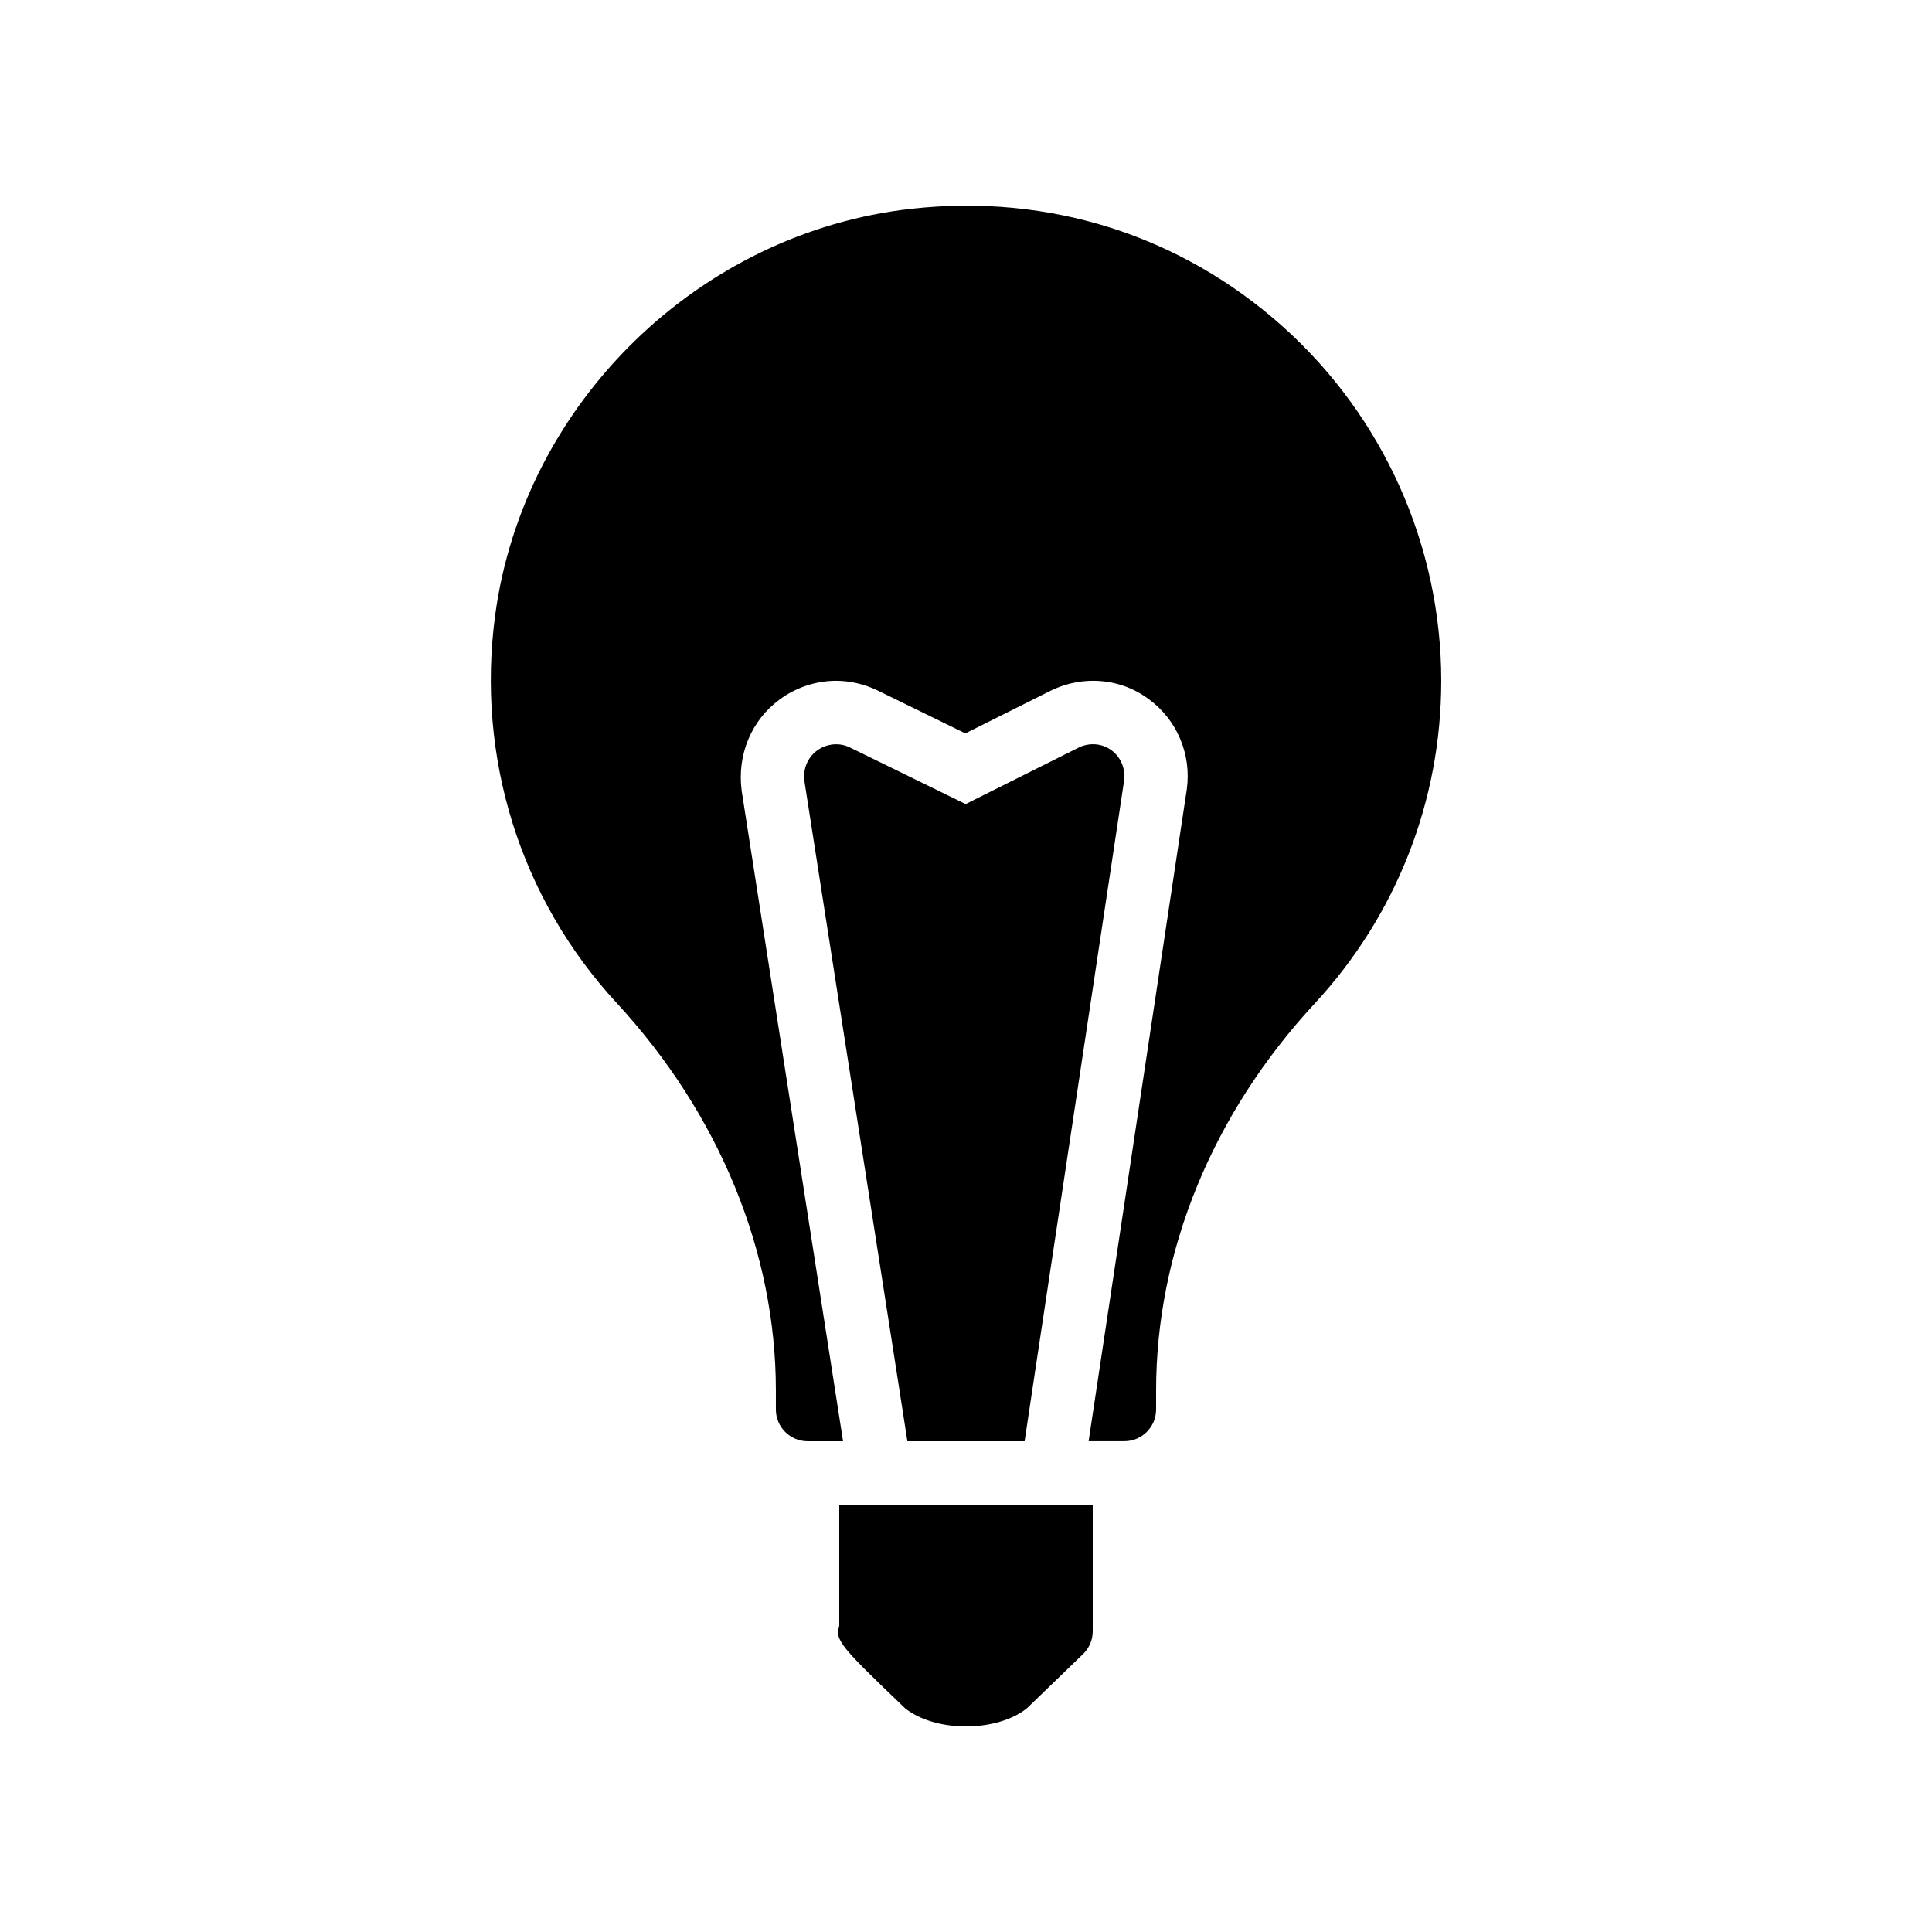
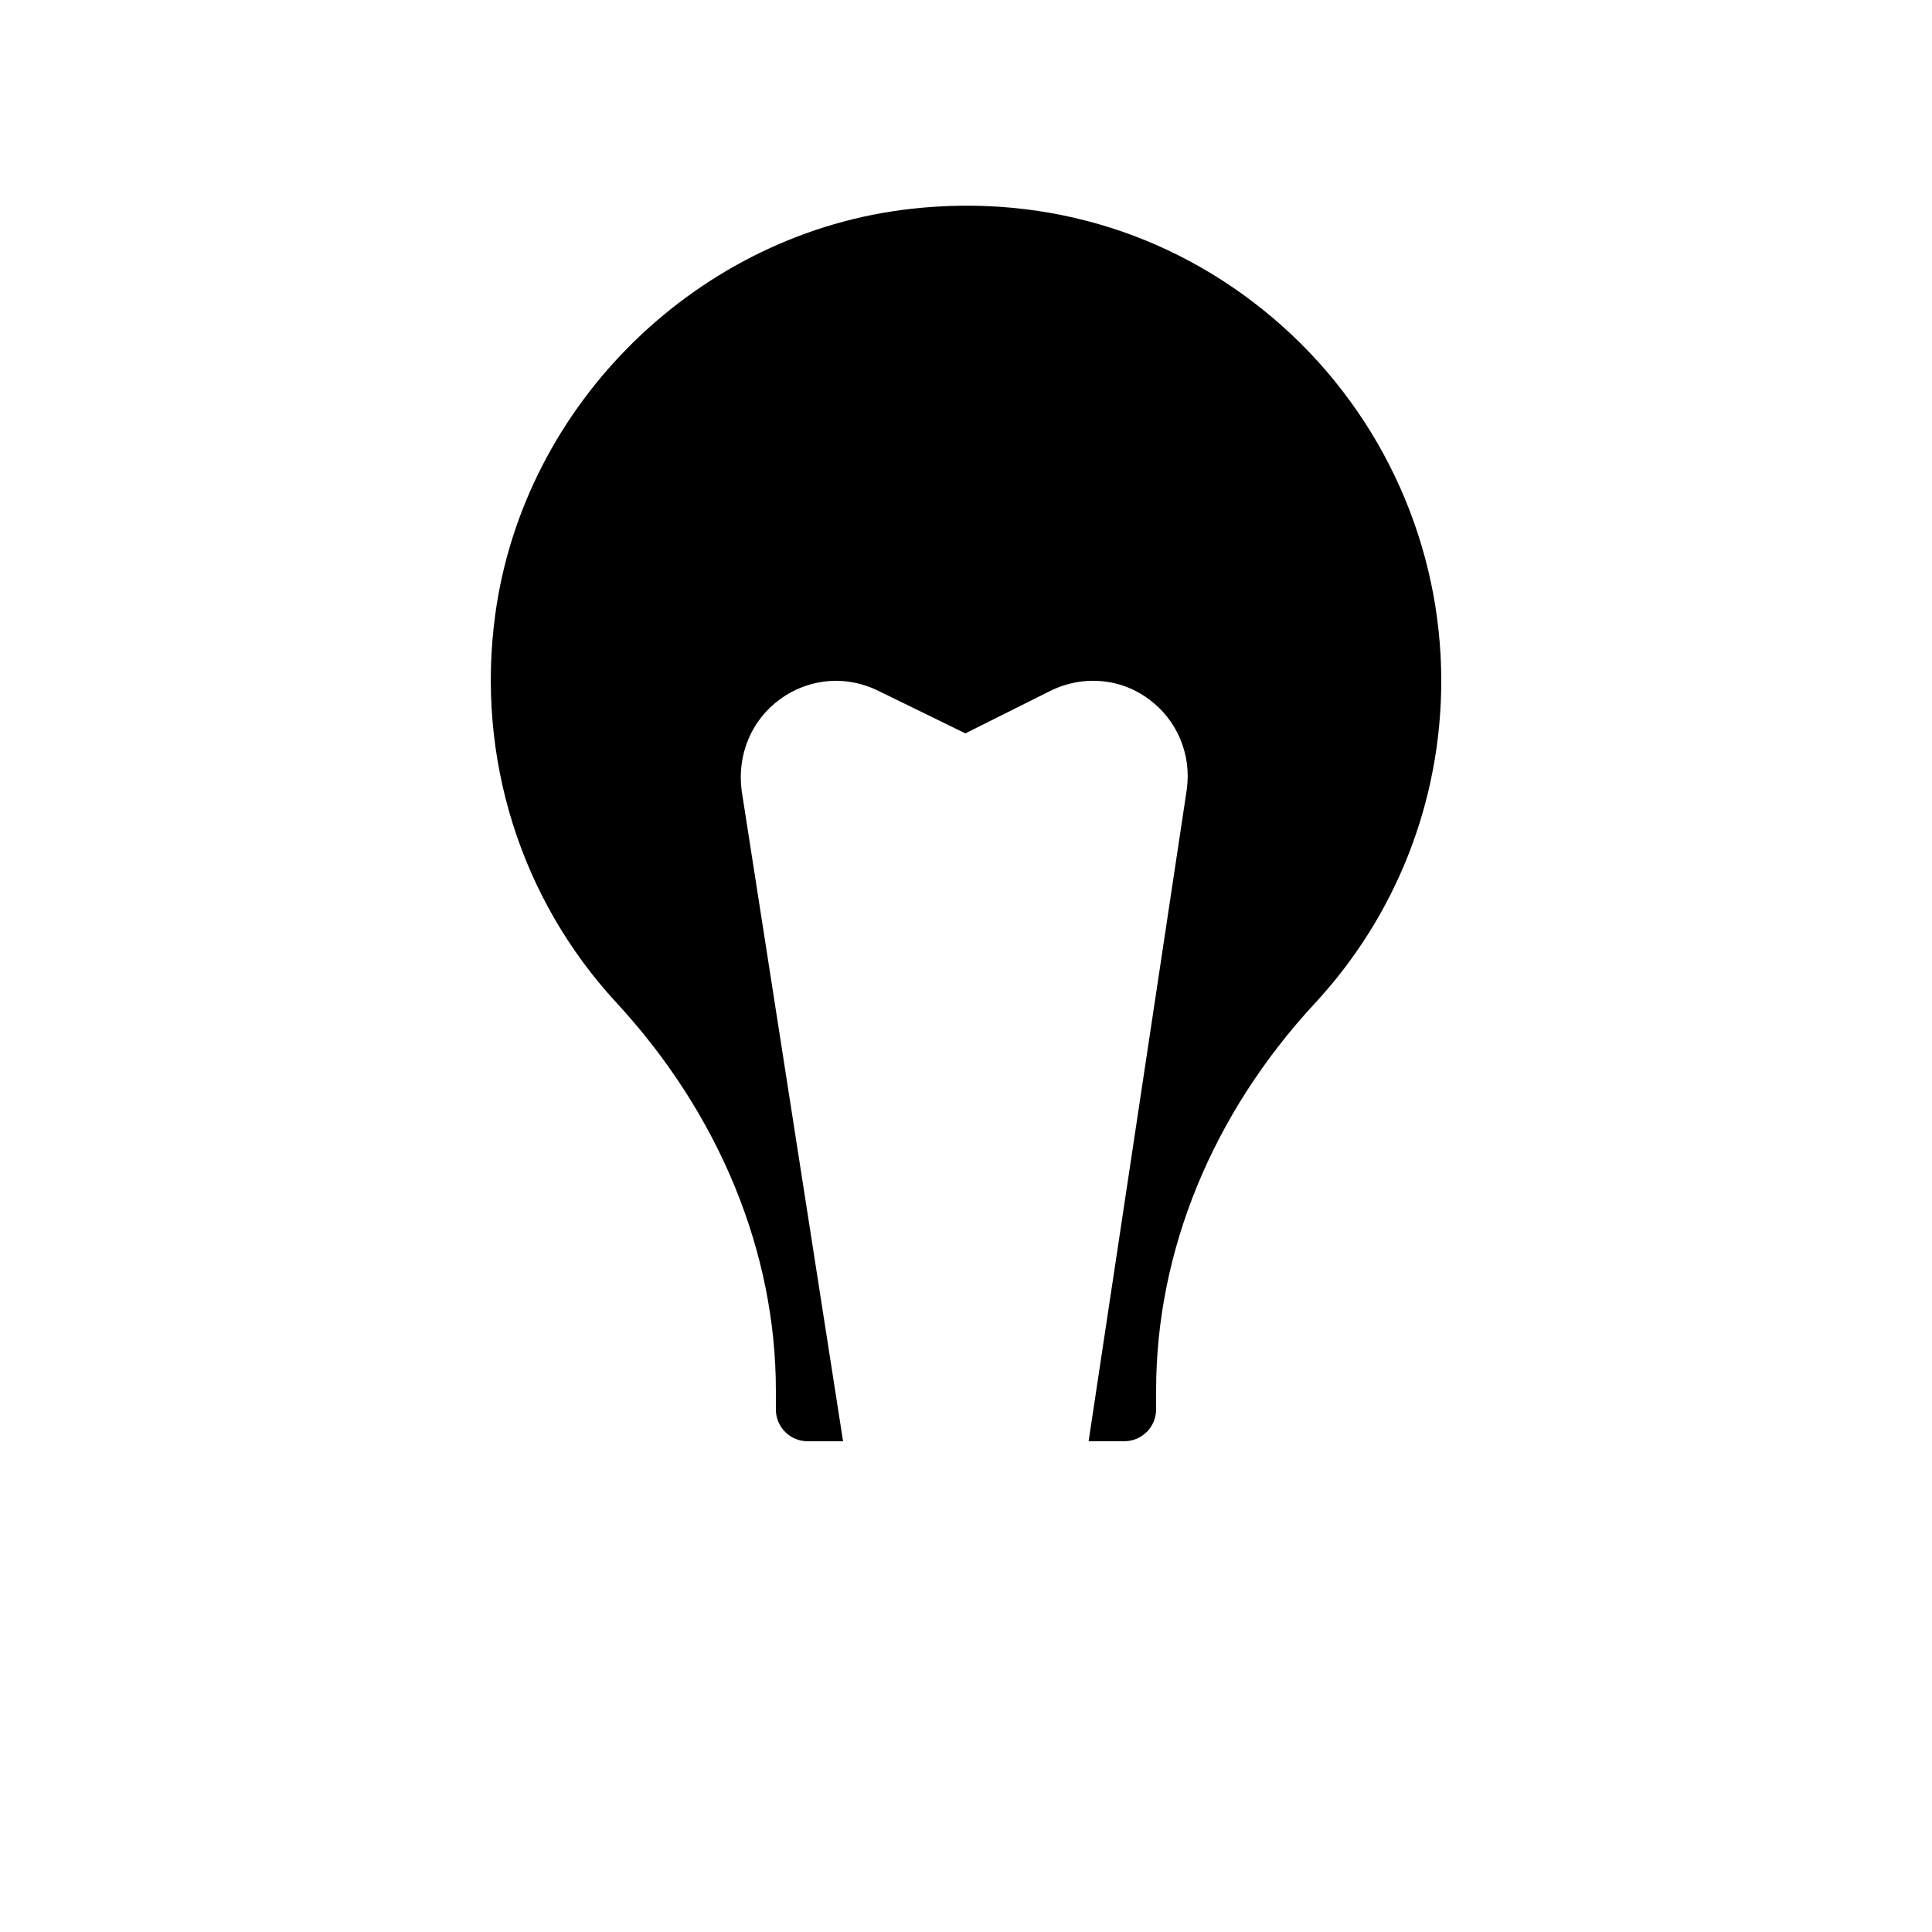
<svg xmlns="http://www.w3.org/2000/svg" fill="#000000" width="800px" height="800px" version="1.1" viewBox="144 144 512 512">
  <g>
-     <path d="m418.05 509.16 23.848-158.28c0.418-3.106-0.84-6.215-3.359-8.062-2.519-1.848-5.879-2.098-8.734-0.672l-29.895 14.945-30.73-15.031c-2.769-1.344-6.129-1.008-8.648 0.84-2.519 1.848-3.777 4.953-3.359 8.062l24.691 158.2 2.602 16.793h31.066z" />
-     <path d="m366.41 574.82c-1.258 3.863 0.586 5.711 17.297 21.746 0.336 0.336 0.754 0.586 1.09 0.84 4.035 2.773 9.66 4.117 15.203 4.117s11.168-1.344 15.199-4.113c0.336-0.25 0.754-0.504 1.09-0.84l14.695-14.191c1.68-1.598 2.602-3.781 2.602-6.047v-33.586h-67.176z" />
    <path d="m450.38 517.55v-5.039c0-36.945 14.945-73.305 41.984-102.52 21.664-23.344 33.586-53.738 33.586-85.562 0-35.77-15.281-69.945-41.984-93.875-27.039-24.184-61.883-35.266-98.328-31.234-56.426 6.215-102.86 51.555-110.42 107.73-5.039 37.617 6.633 75.066 32.16 102.69 27.207 29.469 42.238 65.996 42.238 102.77v5.039c0 4.617 3.777 8.398 8.398 8.398h9.406l-26.871-172.39c-1.258-9.574 2.602-18.727 10.078-24.184 4.277-3.191 9.652-4.957 14.941-4.957 3.777 0 7.559 0.922 10.914 2.519l23.344 11.418 22.504-11.25c3.527-1.762 7.391-2.688 11.336-2.688 5.375 0 10.496 1.68 14.777 4.871 7.473 5.457 11.336 14.609 10.078 23.848l-26.027 172.8h9.488c4.617 0 8.395-3.777 8.395-8.395z" />
  </g>
</svg>